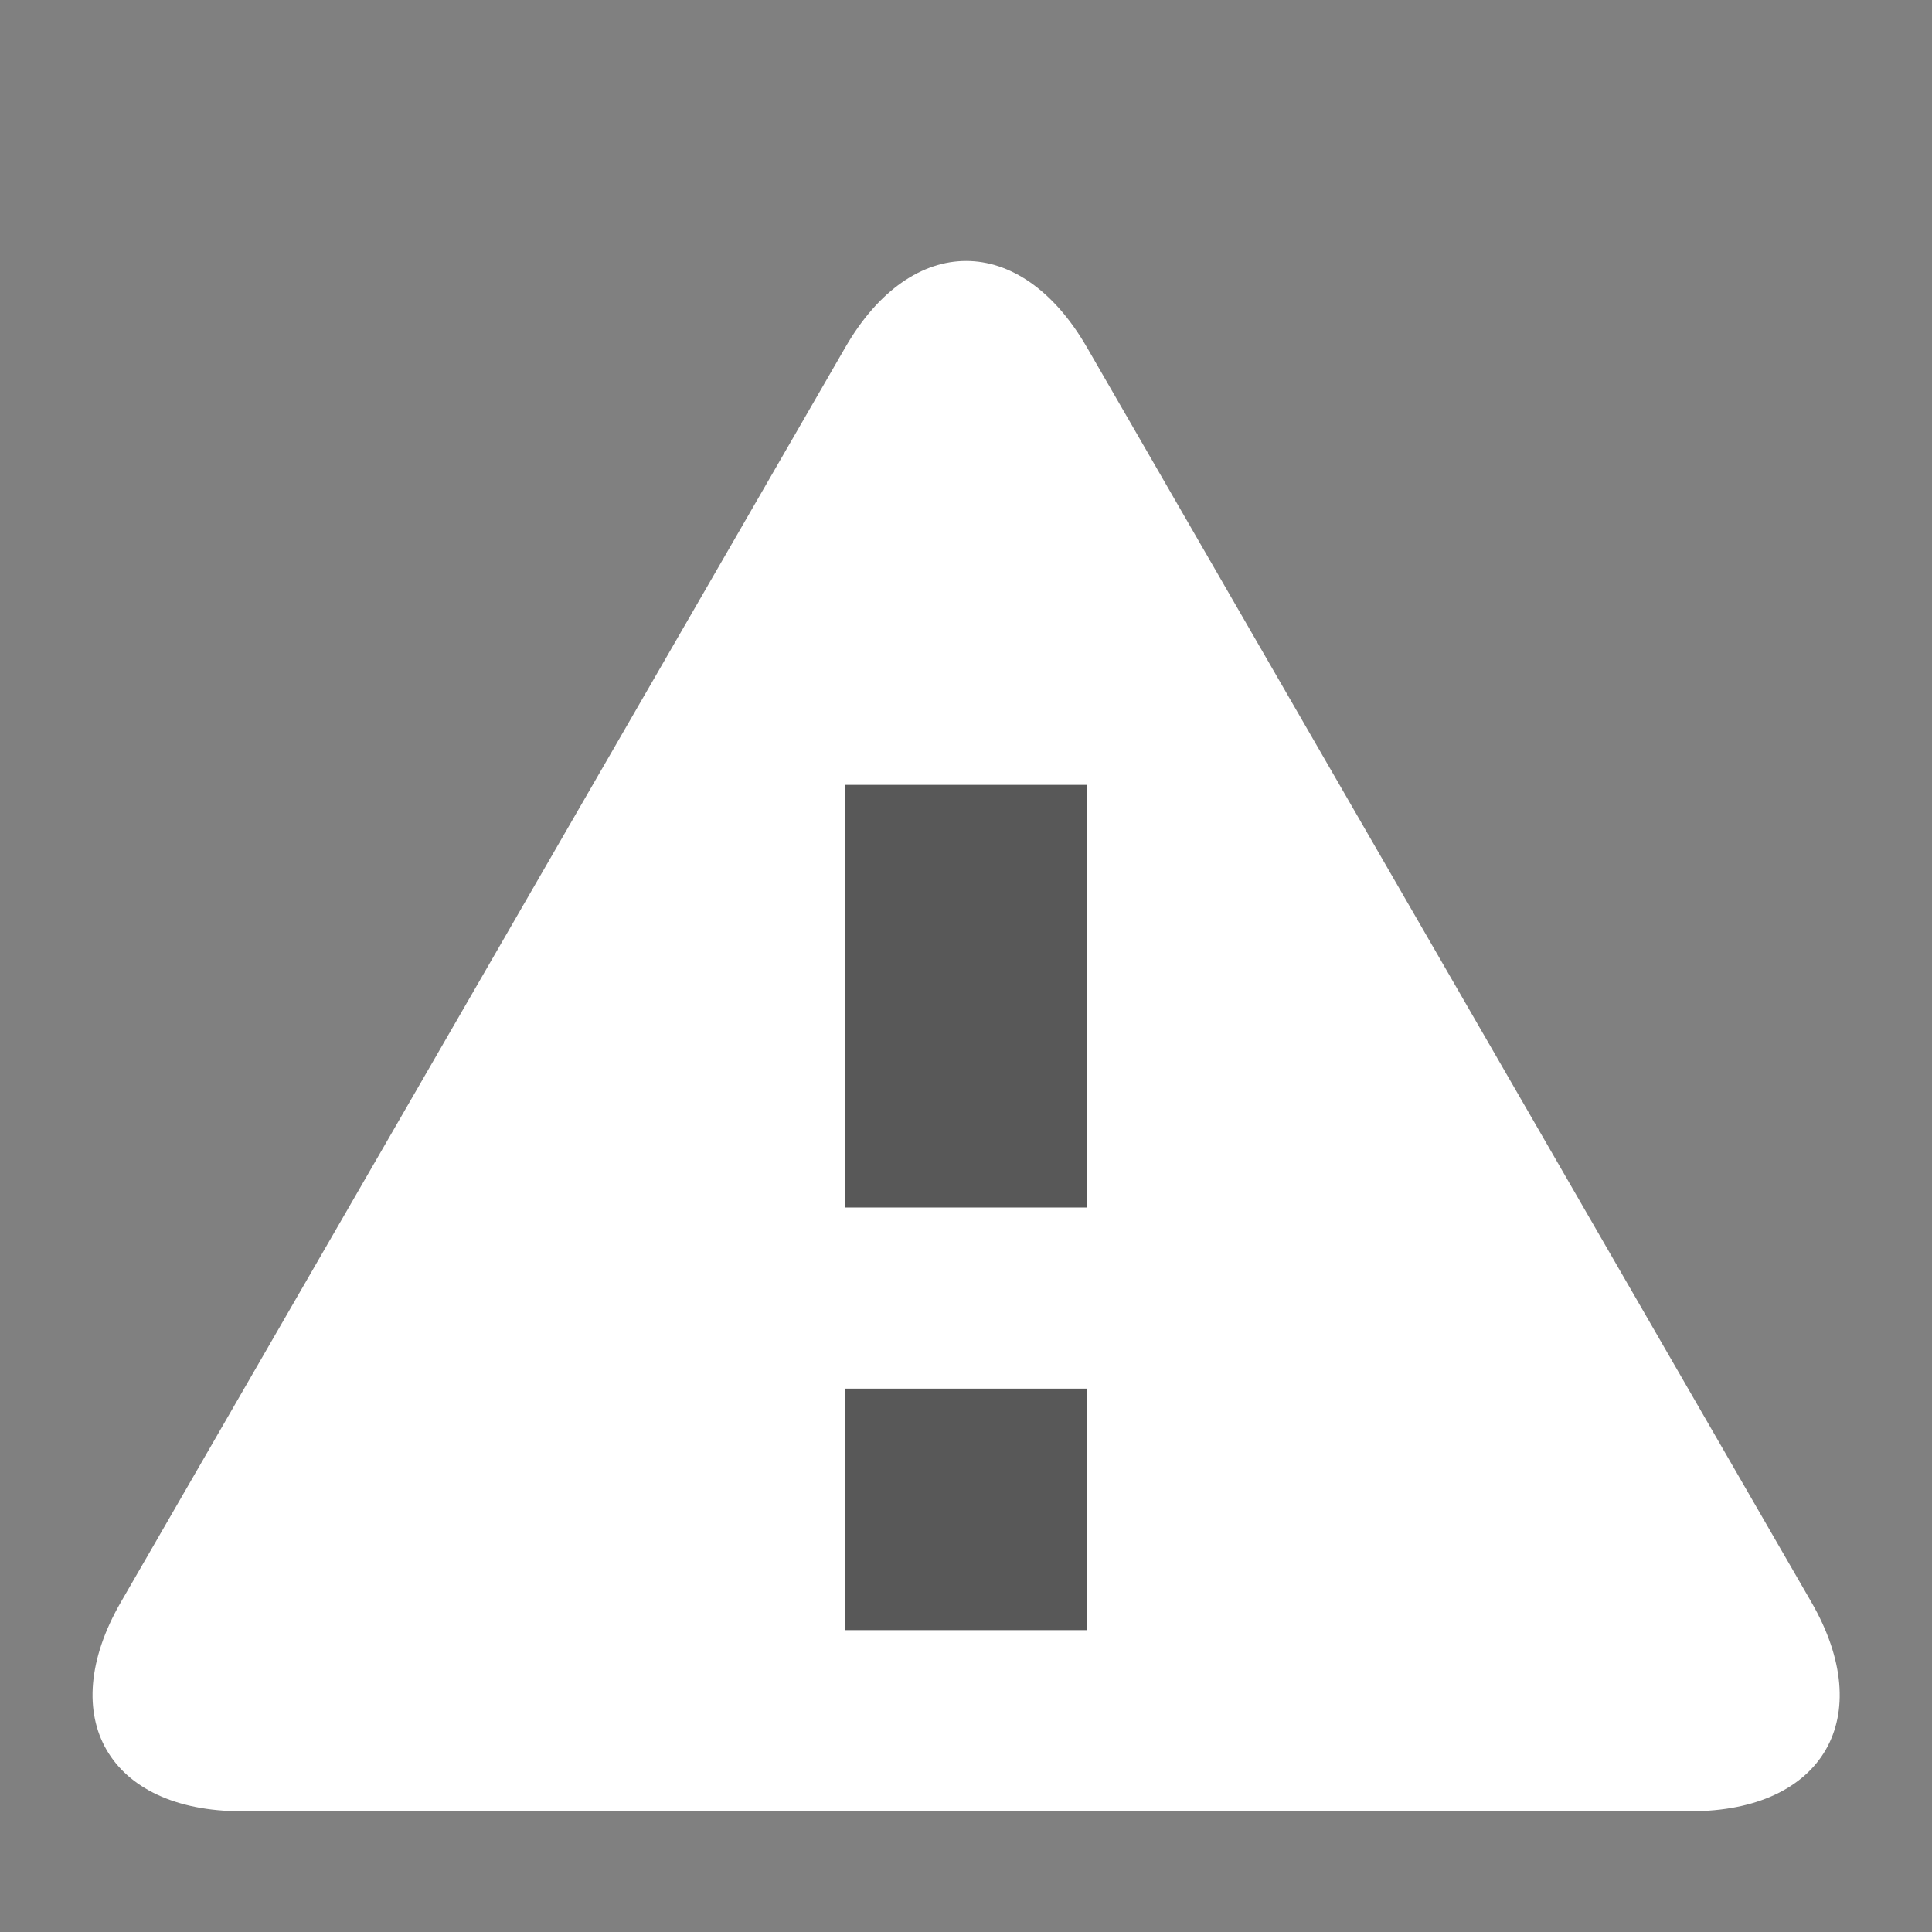
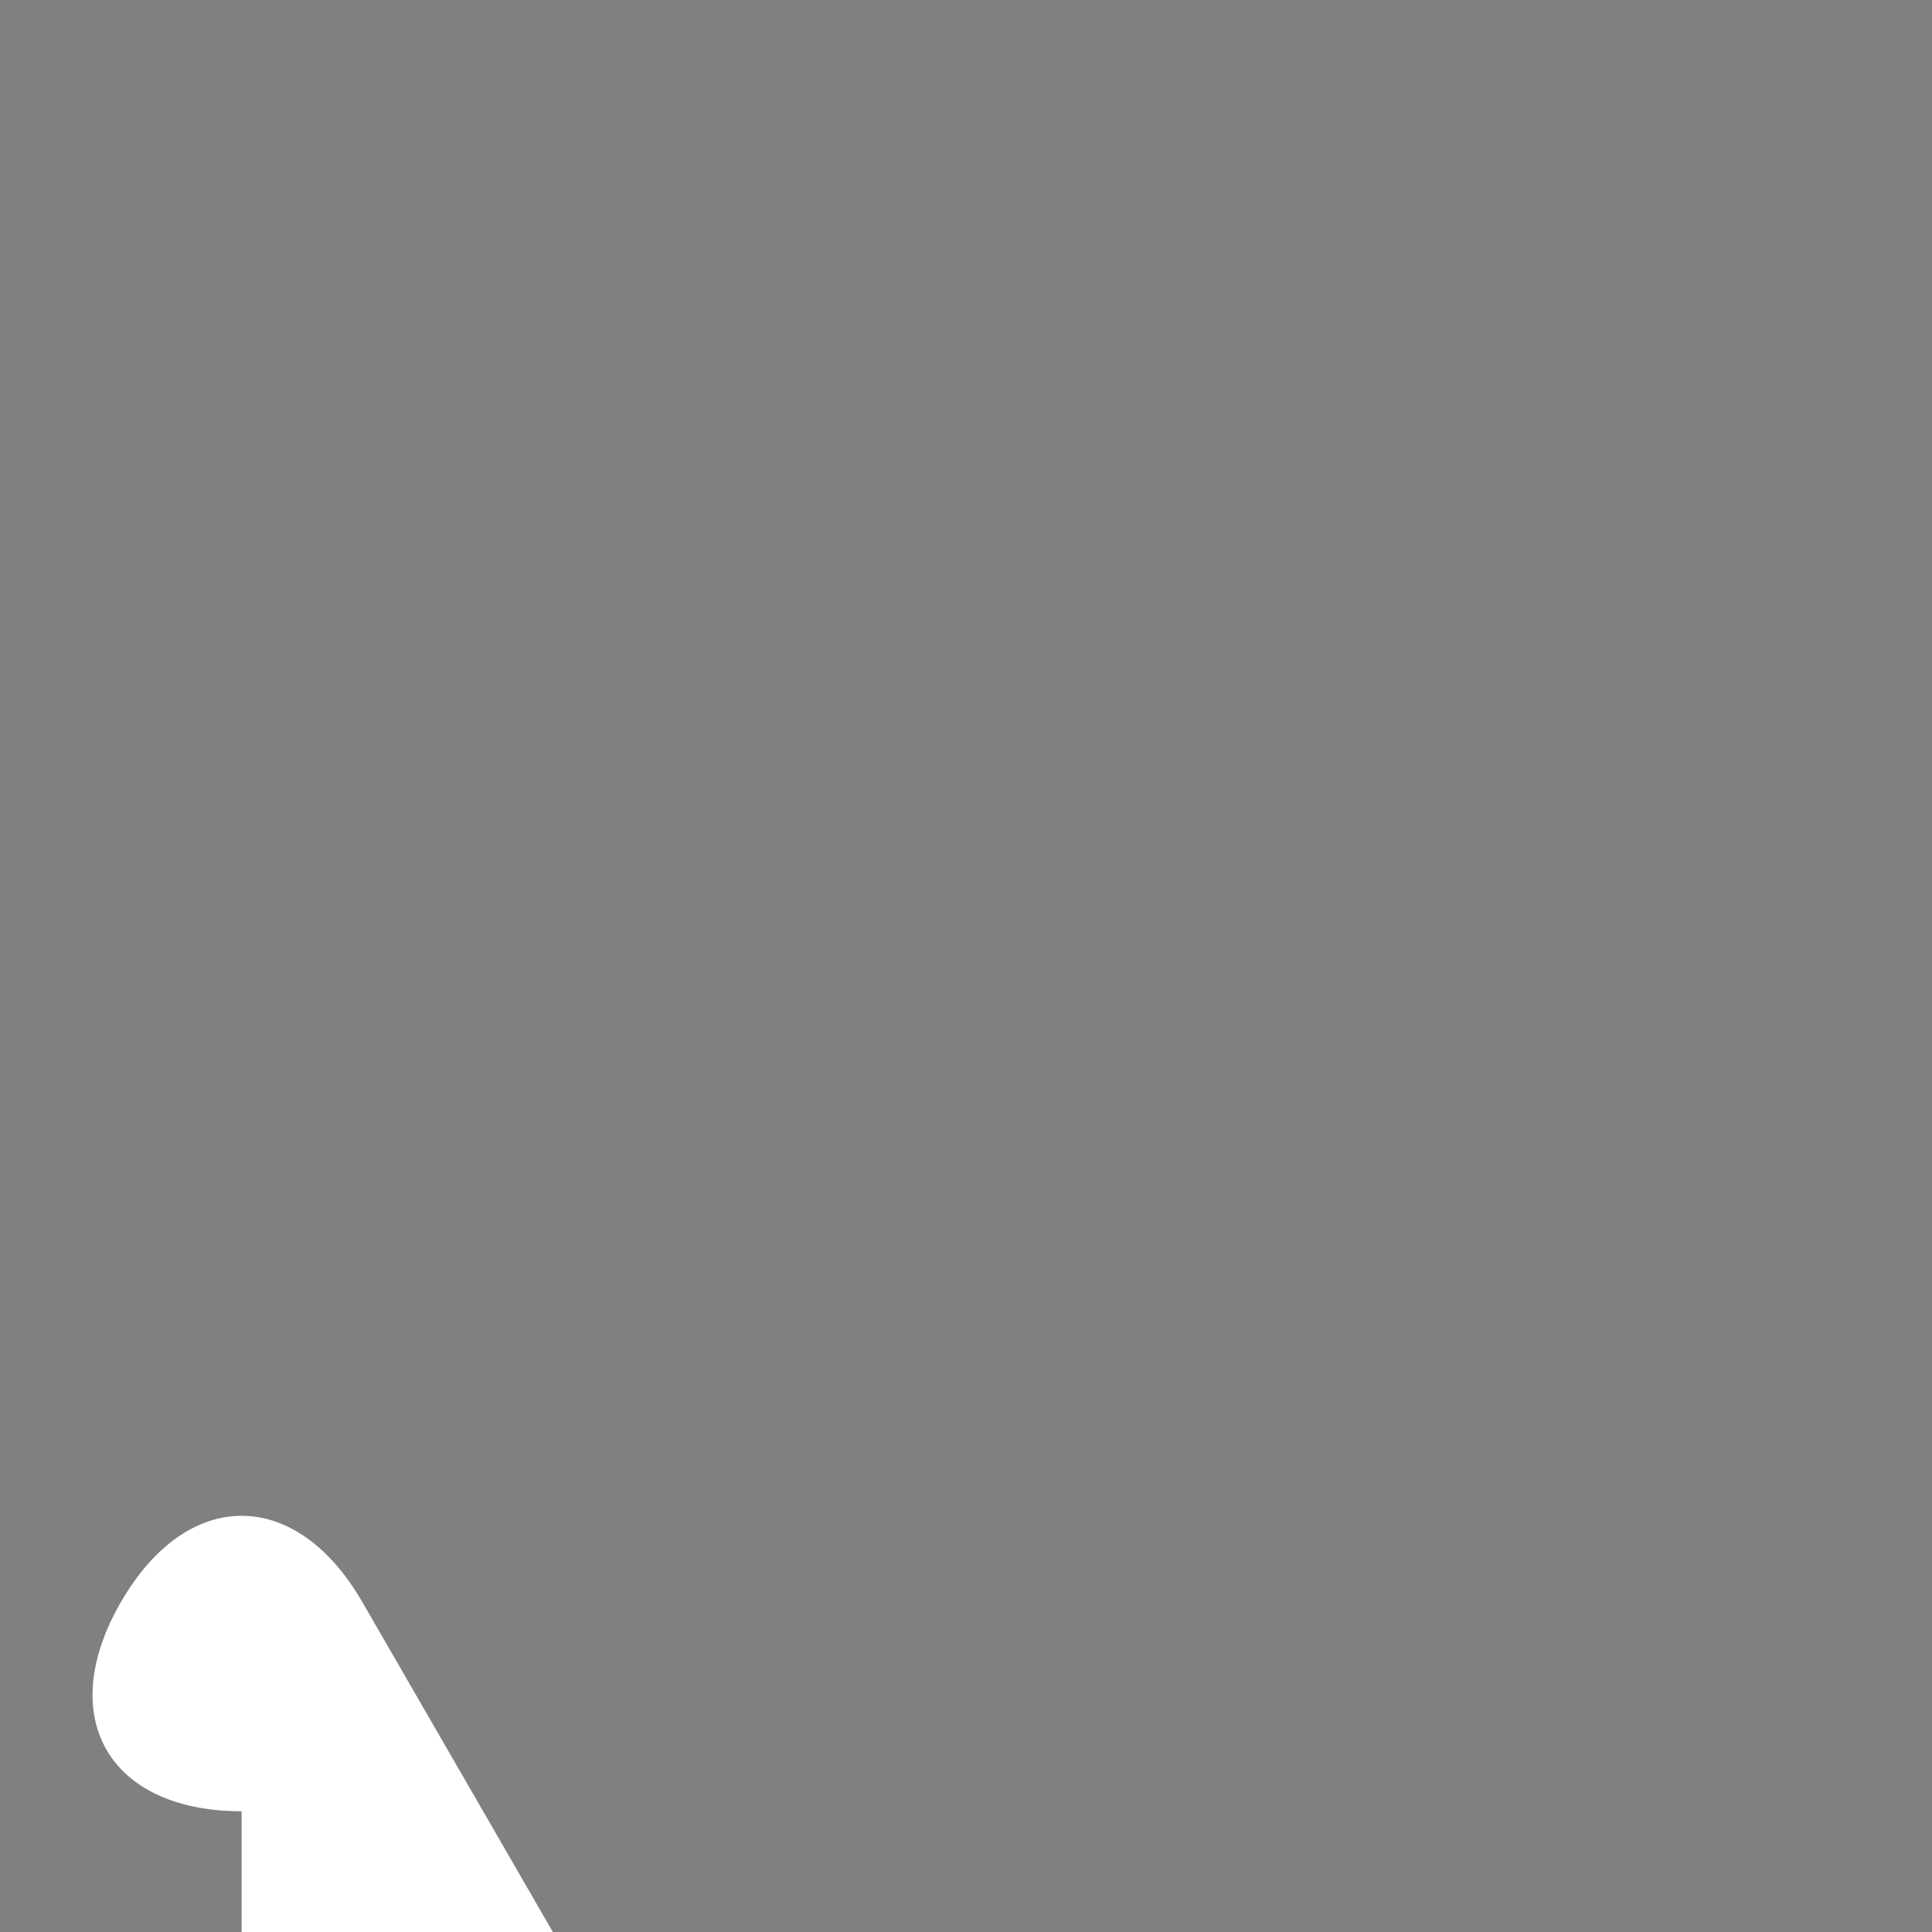
<svg xmlns="http://www.w3.org/2000/svg" version="1.1" x="0px" y="0px" width="16px" height="16px" viewBox="-0.766 -2.161 16 16" overflow="visible" enable-background="new -0.766 -2.161 16 16" xml:space="preserve">
  <rect x="-0.766" y="-2.161" width="16" height="16" fill="#808080" stroke="none" />
  <defs>
</defs>
  <g>
-     <path fill="#FFFFFF" d="M1.235,12.839c-1.1,0-1.55-0.779-1-1.732l6-10.392c0.55-0.953,1.45-0.953,2,0l6,10.392   c0.55,0.953,0.1,1.732-1,1.732H1.235z" />
+     <path fill="#FFFFFF" d="M1.235,12.839c-1.1,0-1.55-0.779-1-1.732c0.55-0.953,1.45-0.953,2,0l6,10.392   c0.55,0.953,0.1,1.732-1,1.732H1.235z" />
  </g>
-   <rect x="6.235" y="4.339" fill="#585858" width="2" height="3.5" />
-   <rect x="6.234" y="9.339" fill="#585858" width="2" height="2" />
</svg>